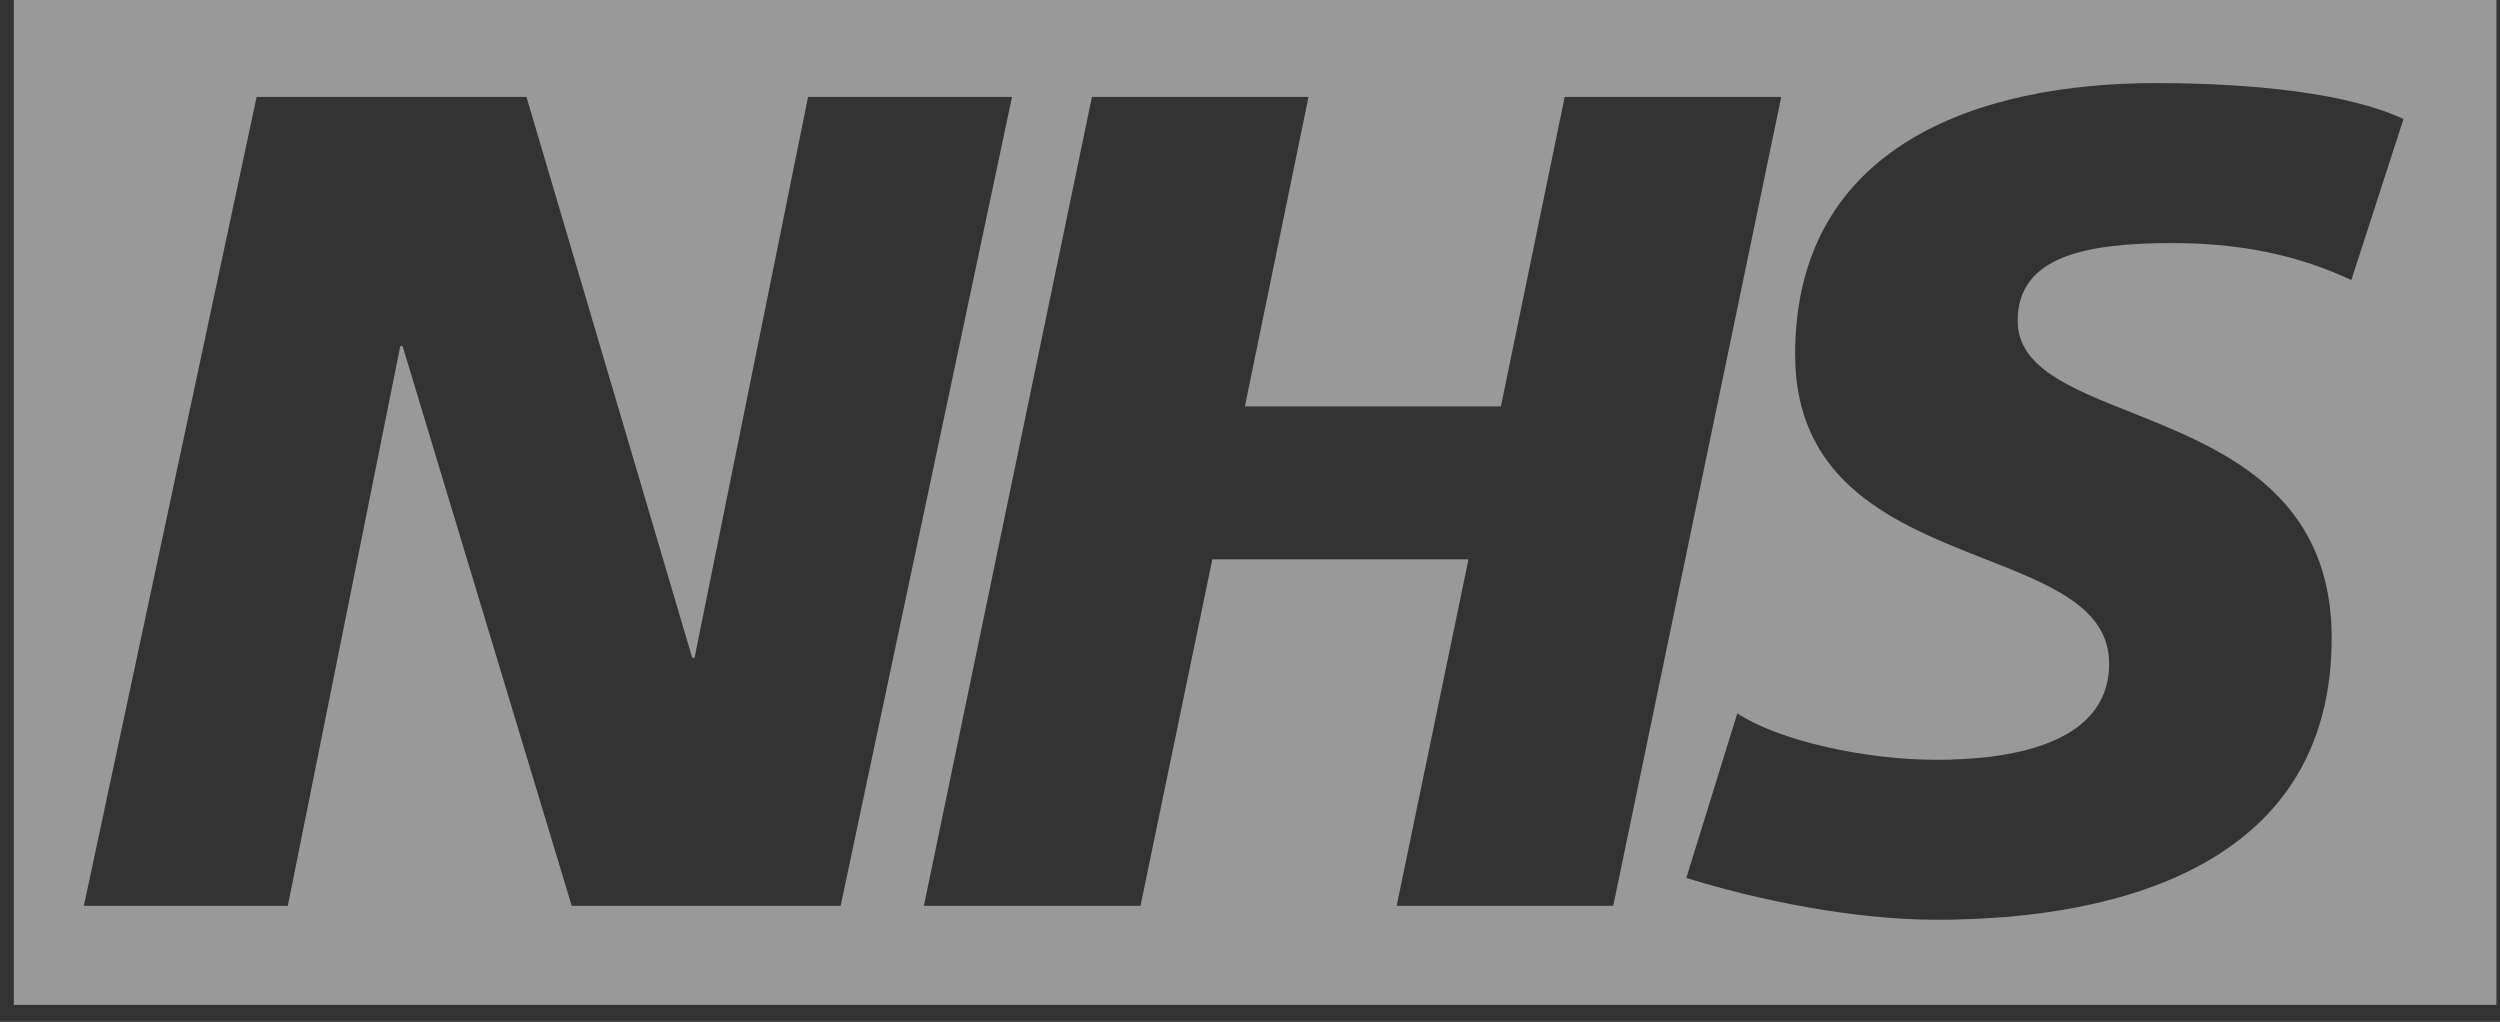
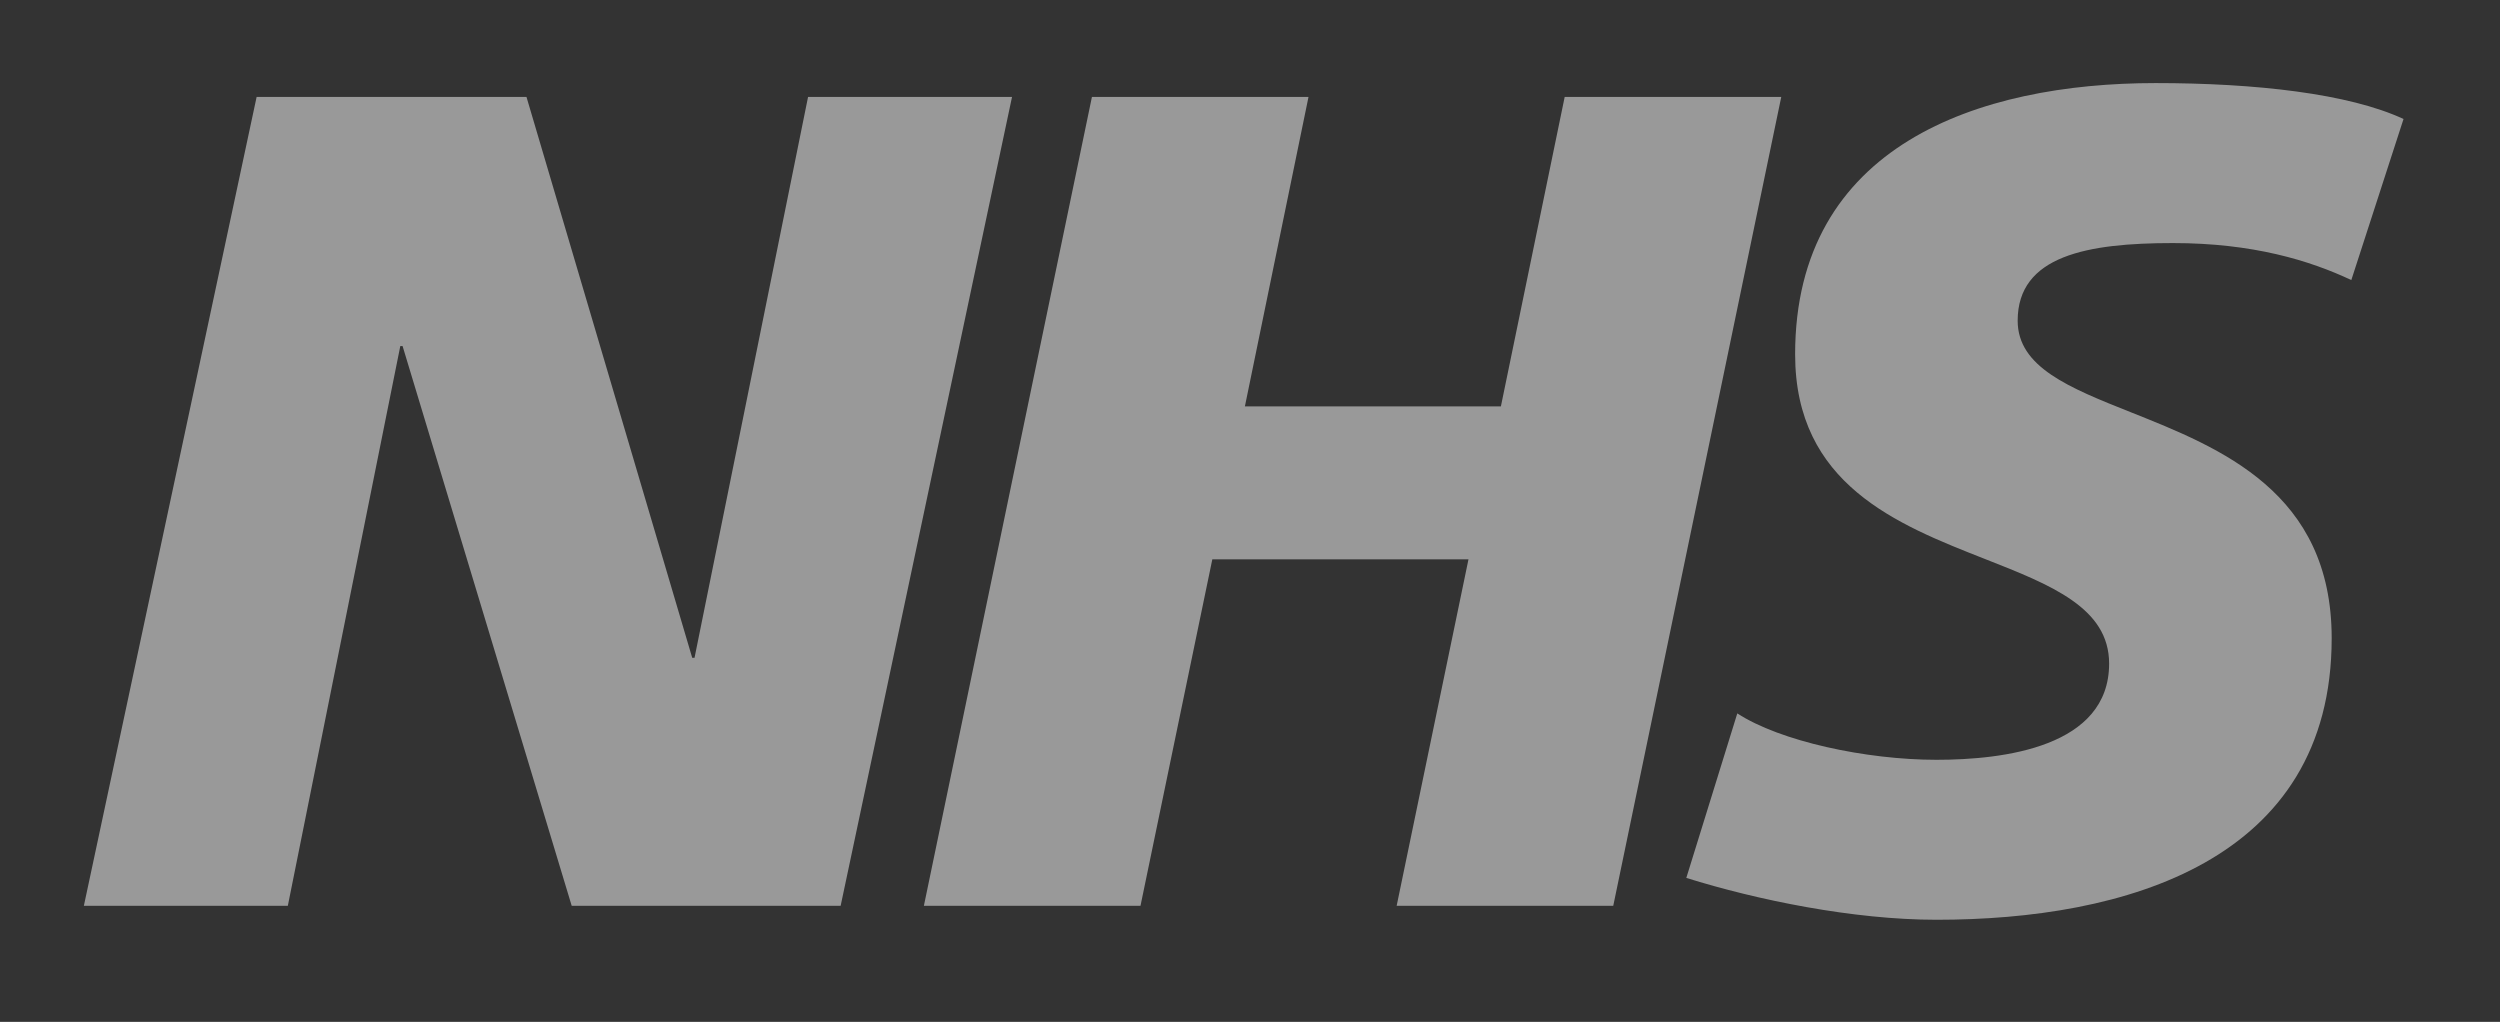
<svg xmlns="http://www.w3.org/2000/svg" width="137" height="56" viewBox="0 0 137 56" fill="none">
  <rect x="0" y="0" width="137" height="56" fill="#333333" stroke="none" />
-   <path opacity="0.5" fill-rule="evenodd" clip-rule="evenodd" d="M136.806 0V55.065H0.758V0H136.806ZM28.851 5.312H14.063L4.596 49.637H15.773L21.936 18.966H22.062L31.329 49.637H46.067L55.459 5.312H44.282L38.06 36.049H37.934L28.851 5.312ZM71.706 5.312H59.838L50.629 49.637H62.499L66.435 30.652H80.473L76.537 49.637H88.406L97.613 5.312H85.745L82.249 22.27H68.22L71.706 5.312ZM119.075 13.32C123.454 13.32 126.566 14.271 128.852 15.347L131.713 6.521C128.726 5.129 123.588 4.553 118.125 4.553C108.407 4.553 98.373 7.982 98.373 19.417C98.373 26.544 103.964 28.741 108.772 30.631C112.399 32.056 115.58 33.307 115.58 36.366C115.58 40.937 109.809 41.637 106.121 41.637C102.251 41.637 97.547 40.621 95.204 39.094L92.41 48.109C96.279 49.319 101.551 50.403 106.121 50.403C116.406 50.403 127.776 47.226 127.776 34.974C127.776 26.974 121.7 24.555 116.77 22.592C113.402 21.251 110.568 20.122 110.568 17.574C110.568 14.013 114.38 13.32 119.075 13.32Z" fill="white" />
+   <path opacity="0.5" fill-rule="evenodd" clip-rule="evenodd" d="M136.806 0V55.065V0H136.806ZM28.851 5.312H14.063L4.596 49.637H15.773L21.936 18.966H22.062L31.329 49.637H46.067L55.459 5.312H44.282L38.06 36.049H37.934L28.851 5.312ZM71.706 5.312H59.838L50.629 49.637H62.499L66.435 30.652H80.473L76.537 49.637H88.406L97.613 5.312H85.745L82.249 22.27H68.22L71.706 5.312ZM119.075 13.32C123.454 13.32 126.566 14.271 128.852 15.347L131.713 6.521C128.726 5.129 123.588 4.553 118.125 4.553C108.407 4.553 98.373 7.982 98.373 19.417C98.373 26.544 103.964 28.741 108.772 30.631C112.399 32.056 115.58 33.307 115.58 36.366C115.58 40.937 109.809 41.637 106.121 41.637C102.251 41.637 97.547 40.621 95.204 39.094L92.41 48.109C96.279 49.319 101.551 50.403 106.121 50.403C116.406 50.403 127.776 47.226 127.776 34.974C127.776 26.974 121.7 24.555 116.77 22.592C113.402 21.251 110.568 20.122 110.568 17.574C110.568 14.013 114.38 13.32 119.075 13.32Z" fill="white" />
</svg>